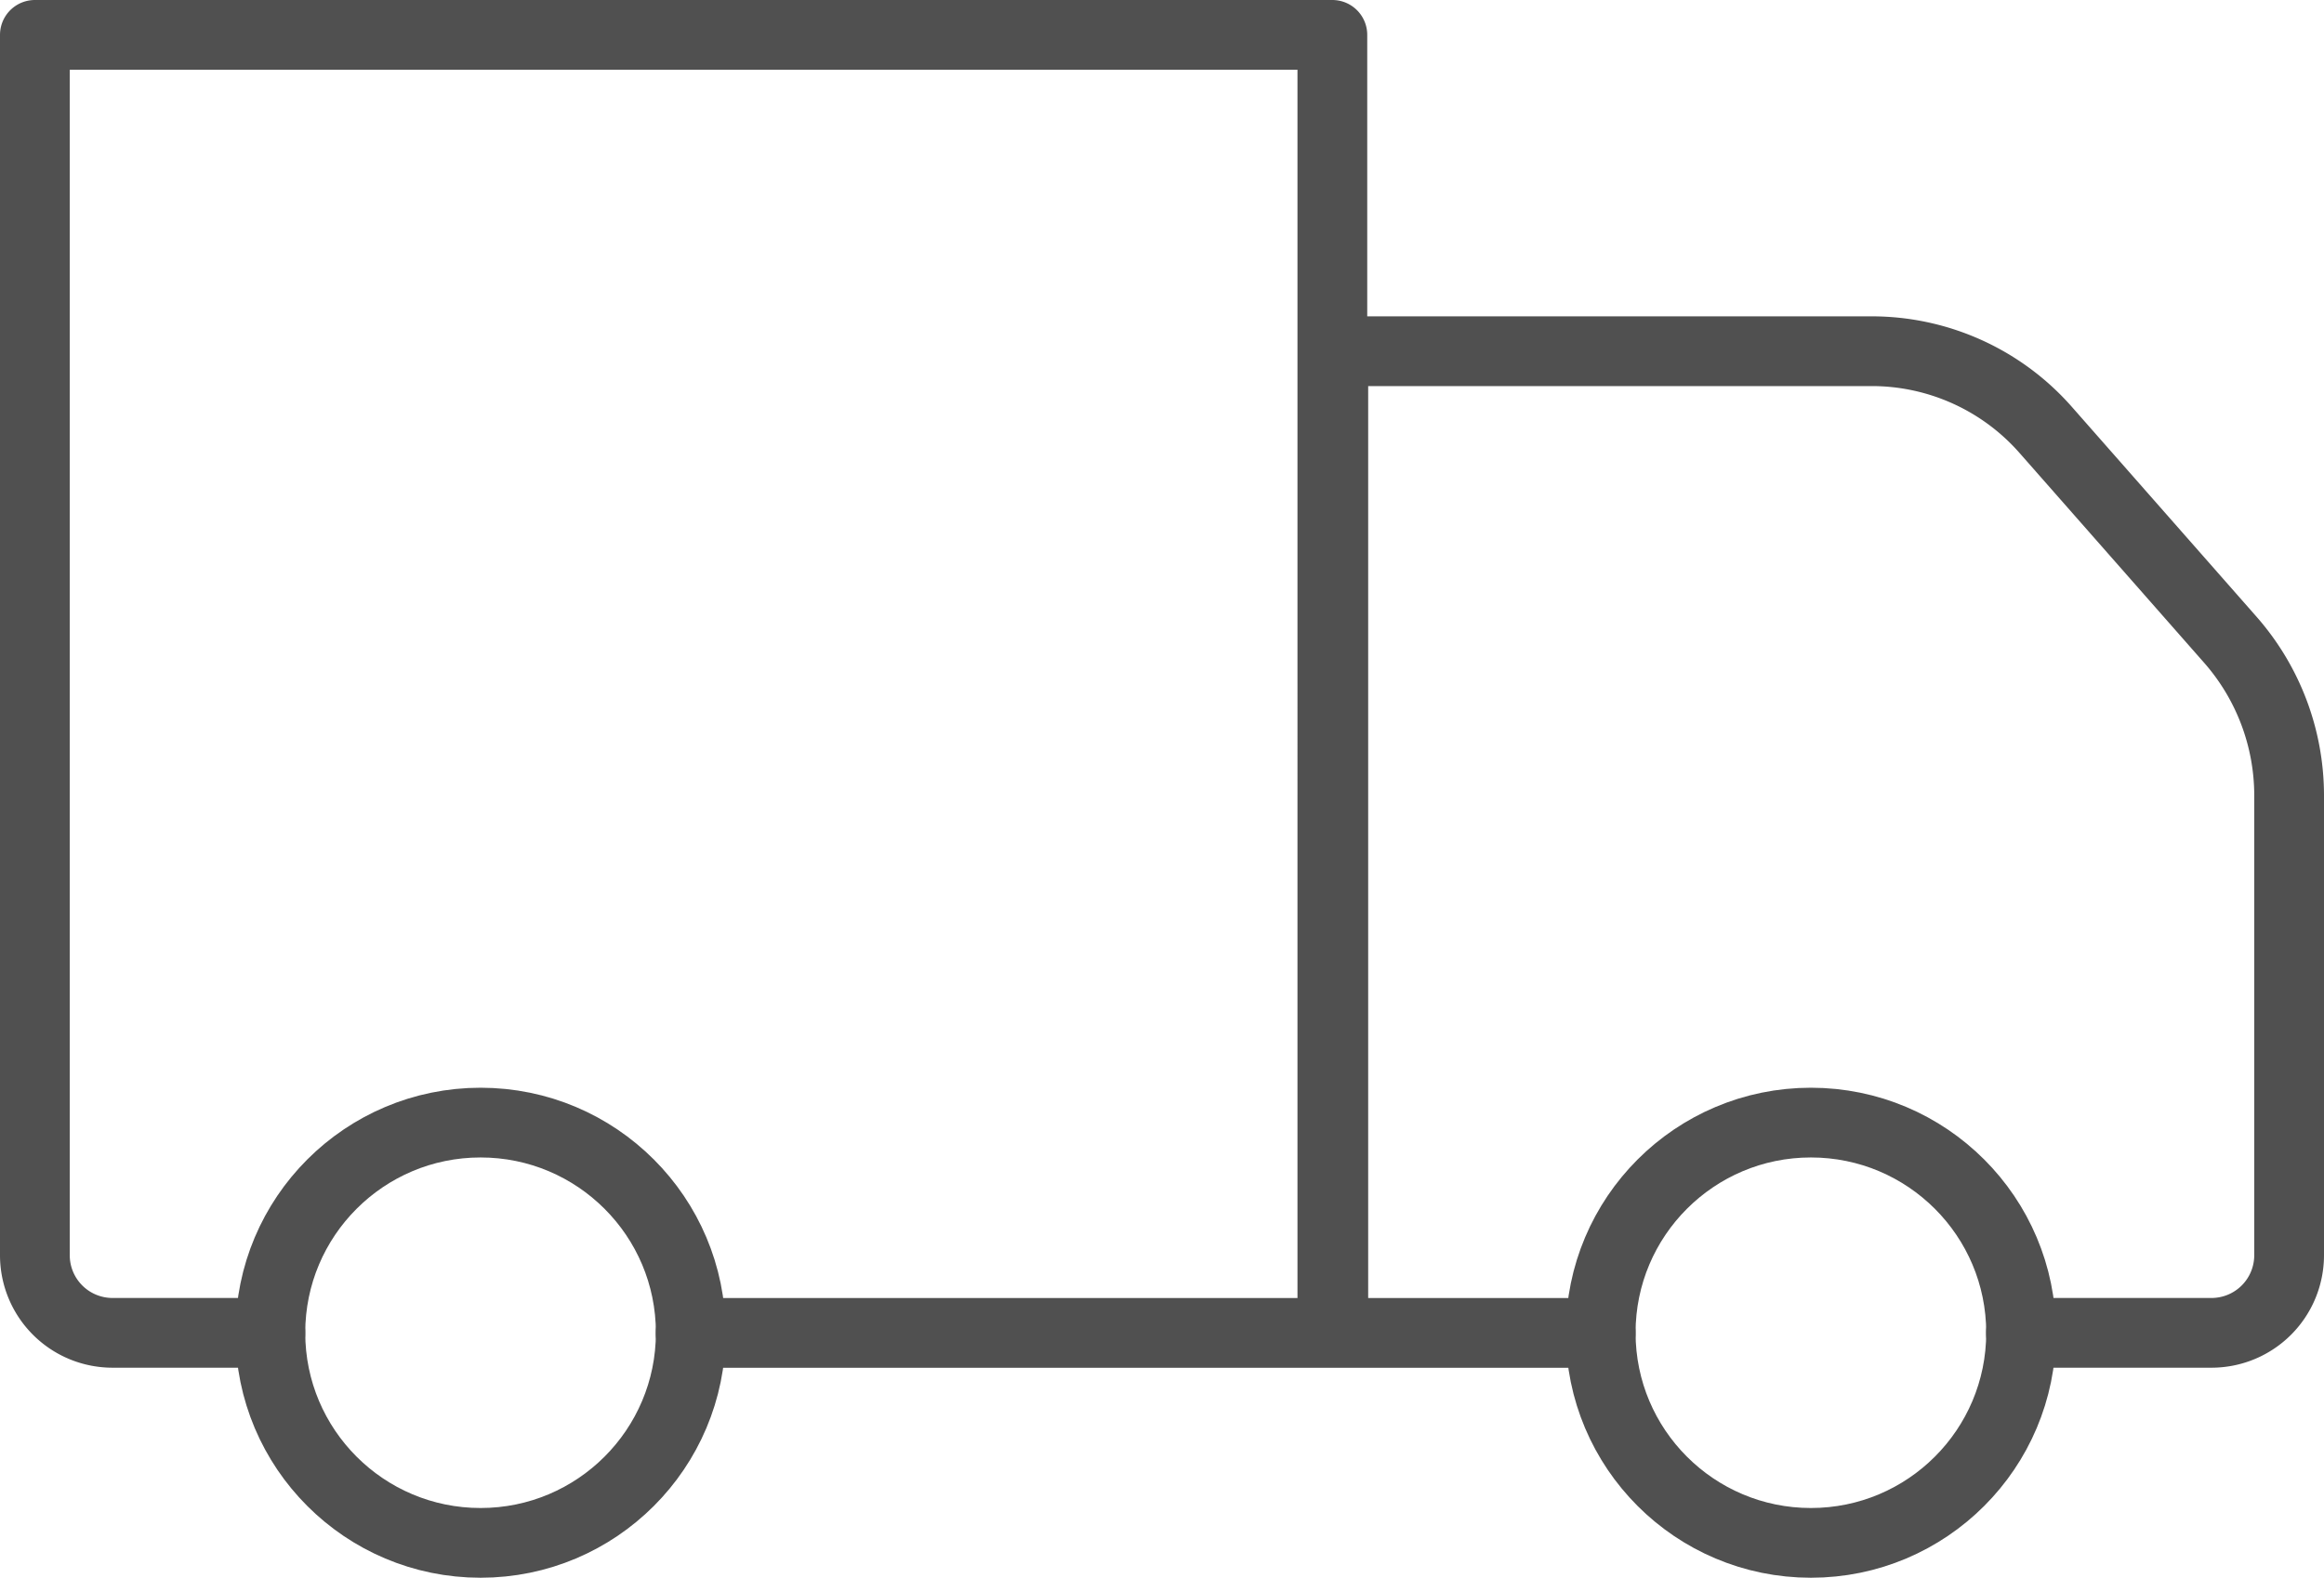
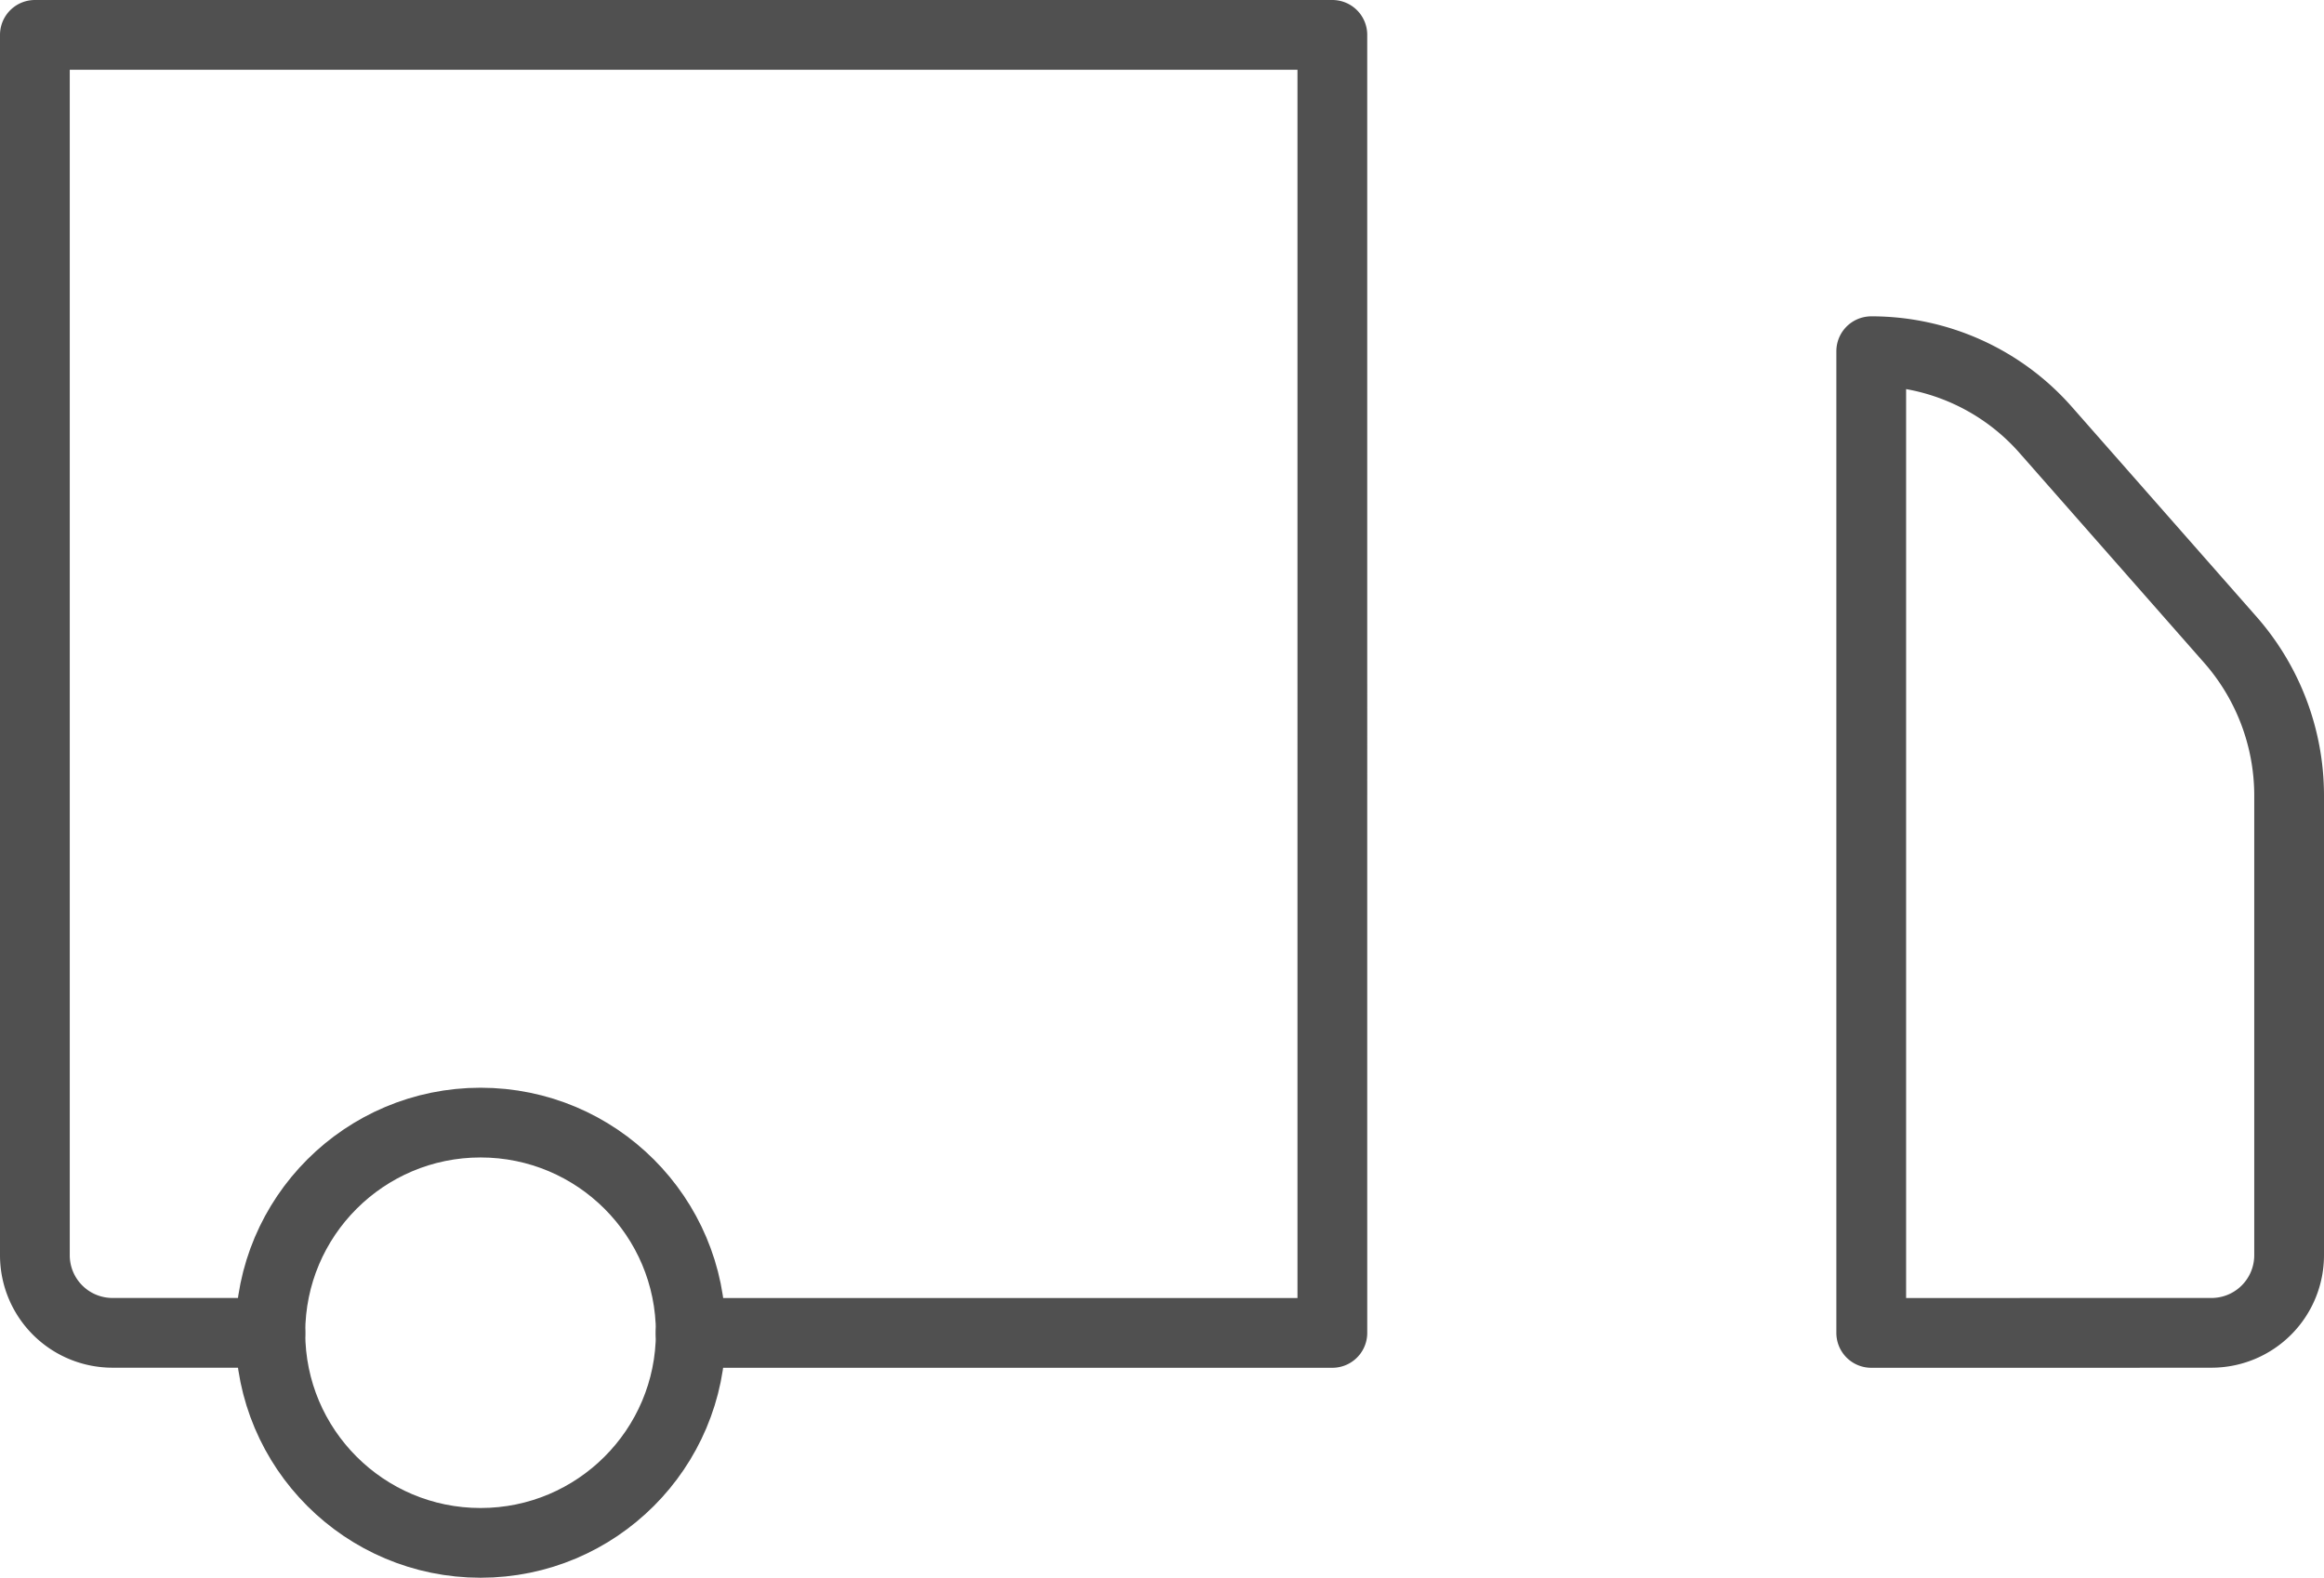
<svg xmlns="http://www.w3.org/2000/svg" width="66.635" height="45.253" viewBox="0 0 66.635 45.253">
  <g id="Layer_1" transform="translate(-2.216 -5.764)">
-     <path id="パス_620" data-name="パス 620" d="M22.018,43.993h18.4V6.764H3.216v35a2.226,2.226,0,0,0,2.227,2.227H9.968m50.194,0h5.462a2.226,2.226,0,0,0,2.227-2.227V28.543a6.772,6.772,0,0,0-1.665-4.407l-5.3-6.025a6.641,6.641,0,0,0-5.017-2.274H40.445V43.993h7.666" transform="translate(0 0)" fill="none" stroke="#505050" stroke-linecap="round" stroke-linejoin="round" stroke-miterlimit="10" stroke-width="2" />
+     <path id="パス_620" data-name="パス 620" d="M22.018,43.993h18.4V6.764H3.216v35a2.226,2.226,0,0,0,2.227,2.227H9.968m50.194,0h5.462a2.226,2.226,0,0,0,2.227-2.227V28.543a6.772,6.772,0,0,0-1.665-4.407l-5.3-6.025a6.641,6.641,0,0,0-5.017-2.274V43.993h7.666" transform="translate(0 0)" fill="none" stroke="#505050" stroke-linecap="round" stroke-linejoin="round" stroke-miterlimit="10" stroke-width="2" />
    <circle id="楕円形_243" data-name="楕円形 243" cx="6.027" cy="6.027" r="6.027" transform="translate(9.968 37.961)" fill="none" stroke="#505050" stroke-linecap="round" stroke-linejoin="round" stroke-miterlimit="10" stroke-width="2" />
-     <circle id="楕円形_244" data-name="楕円形 244" cx="6.027" cy="6.027" r="6.027" transform="translate(48.112 37.961)" fill="none" stroke="#505050" stroke-linecap="round" stroke-linejoin="round" stroke-miterlimit="10" stroke-width="2" />
  </g>
</svg>